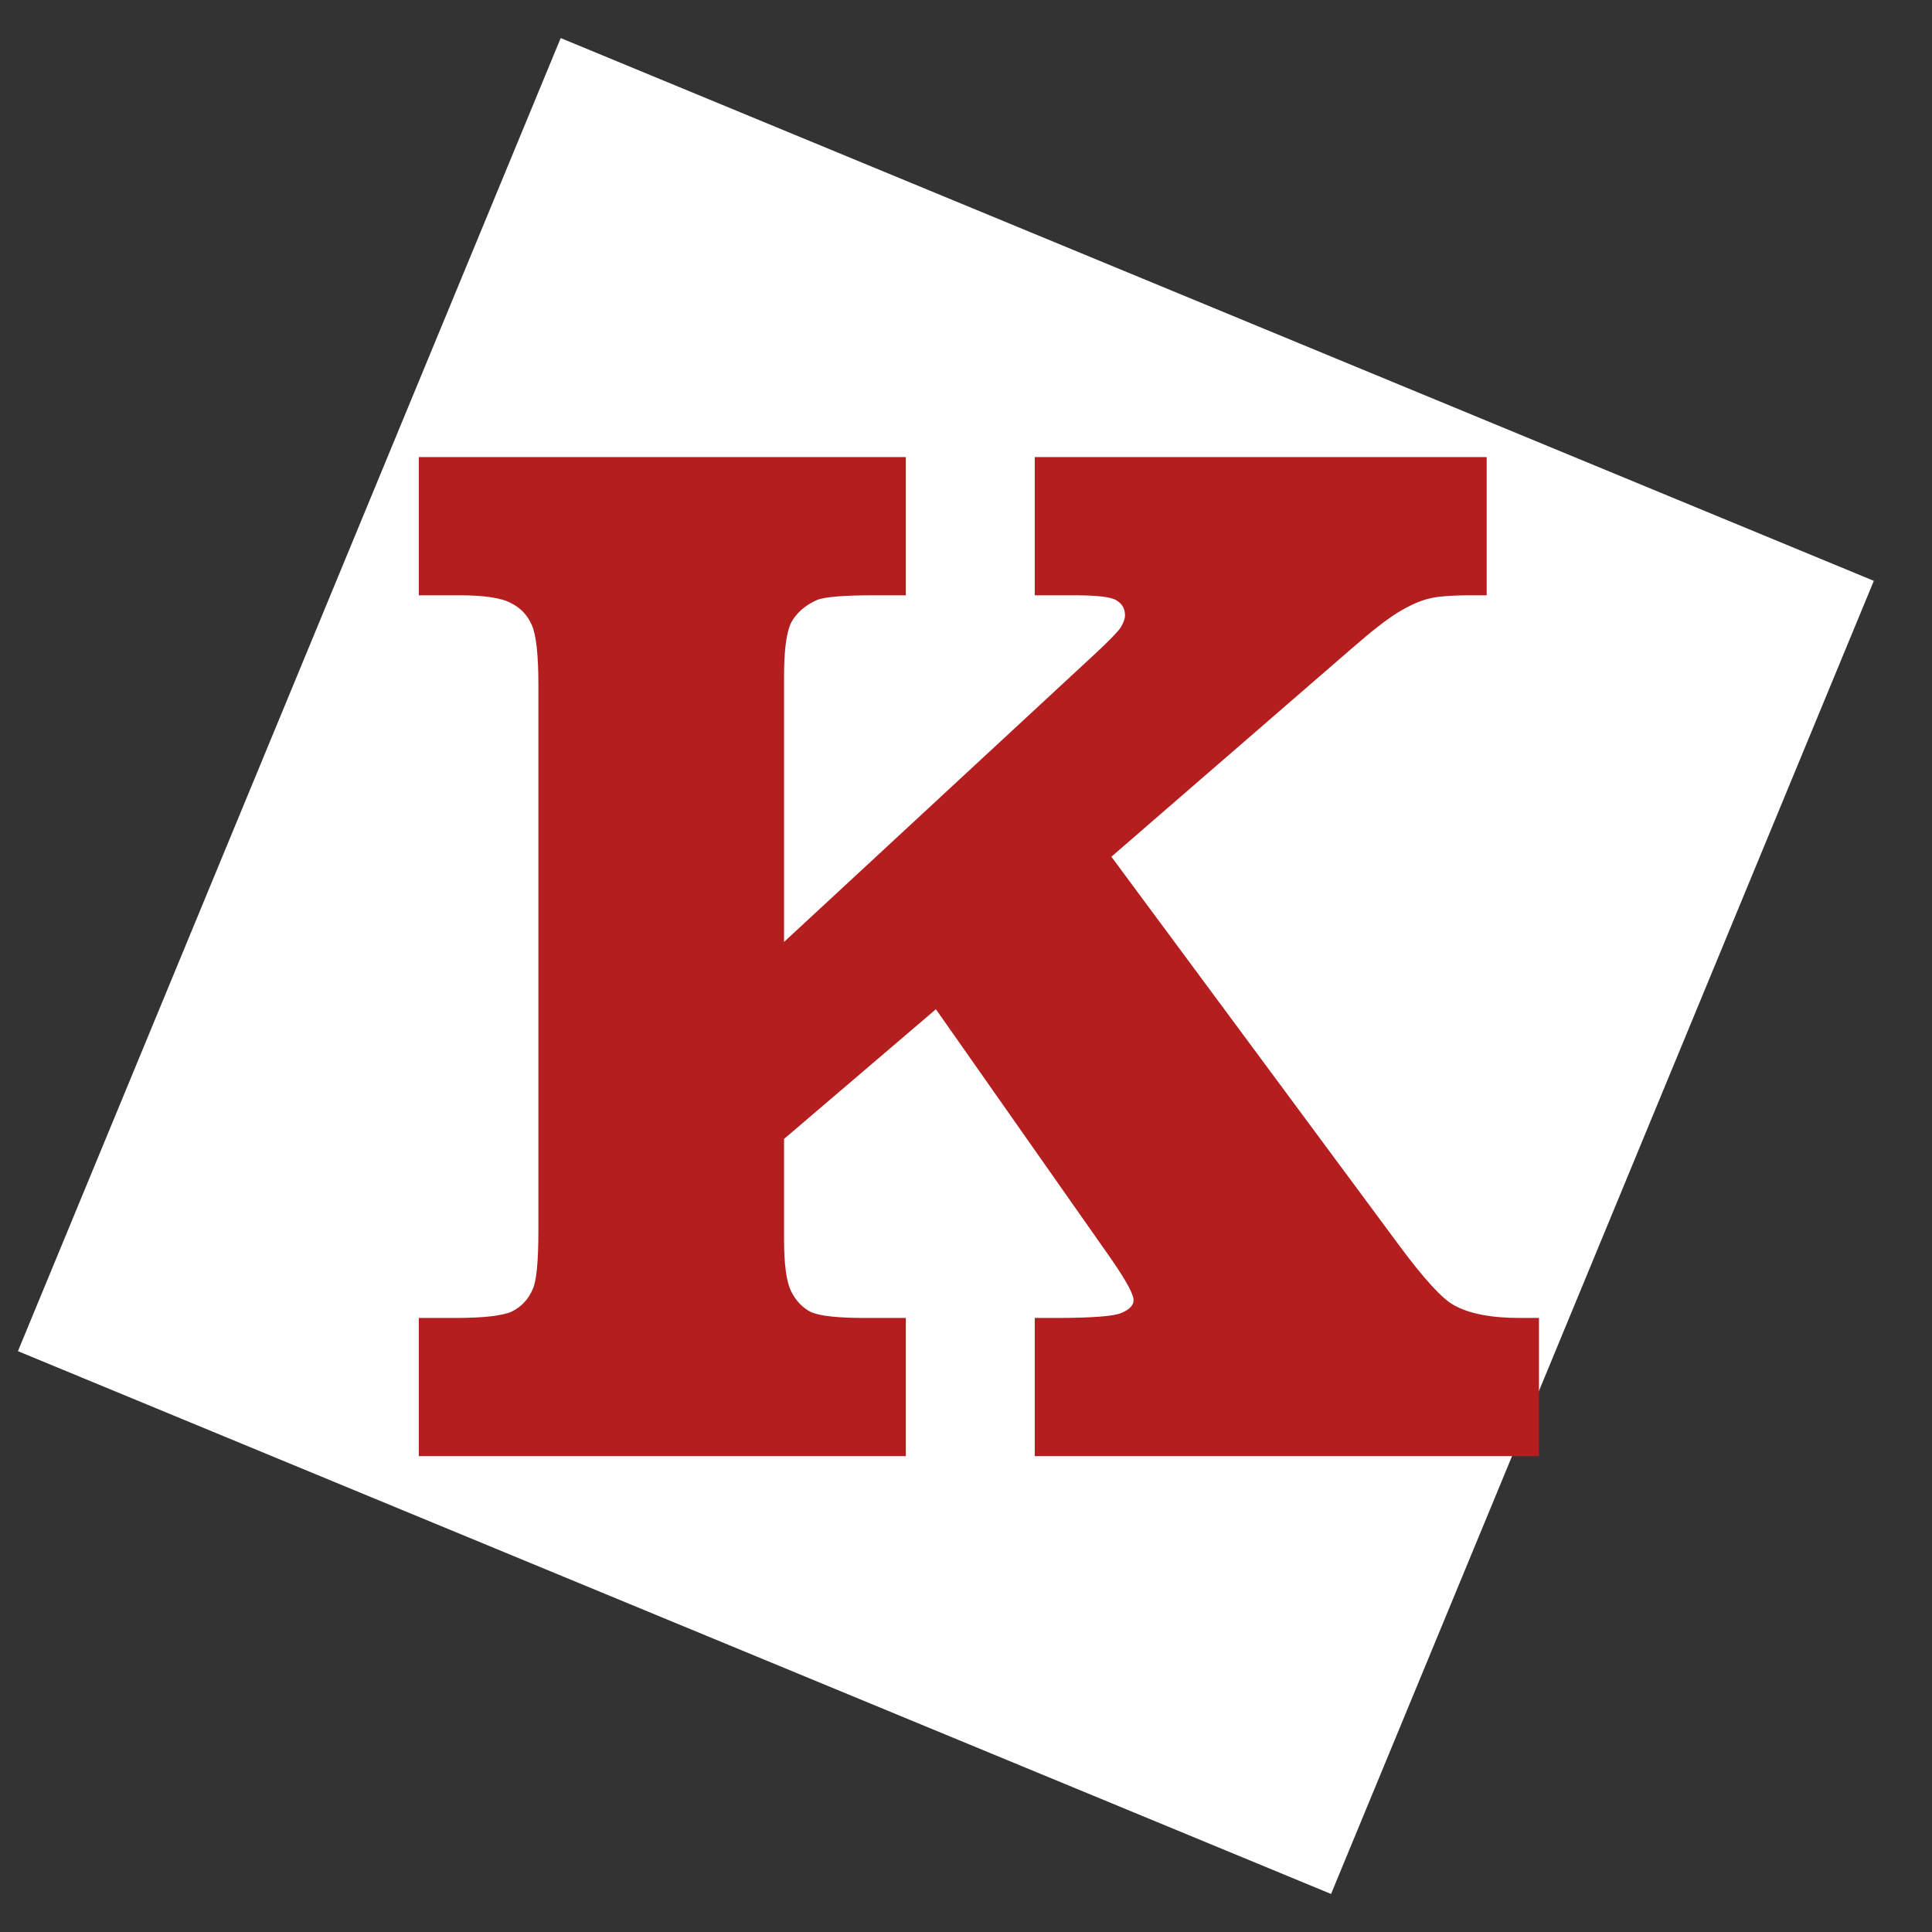
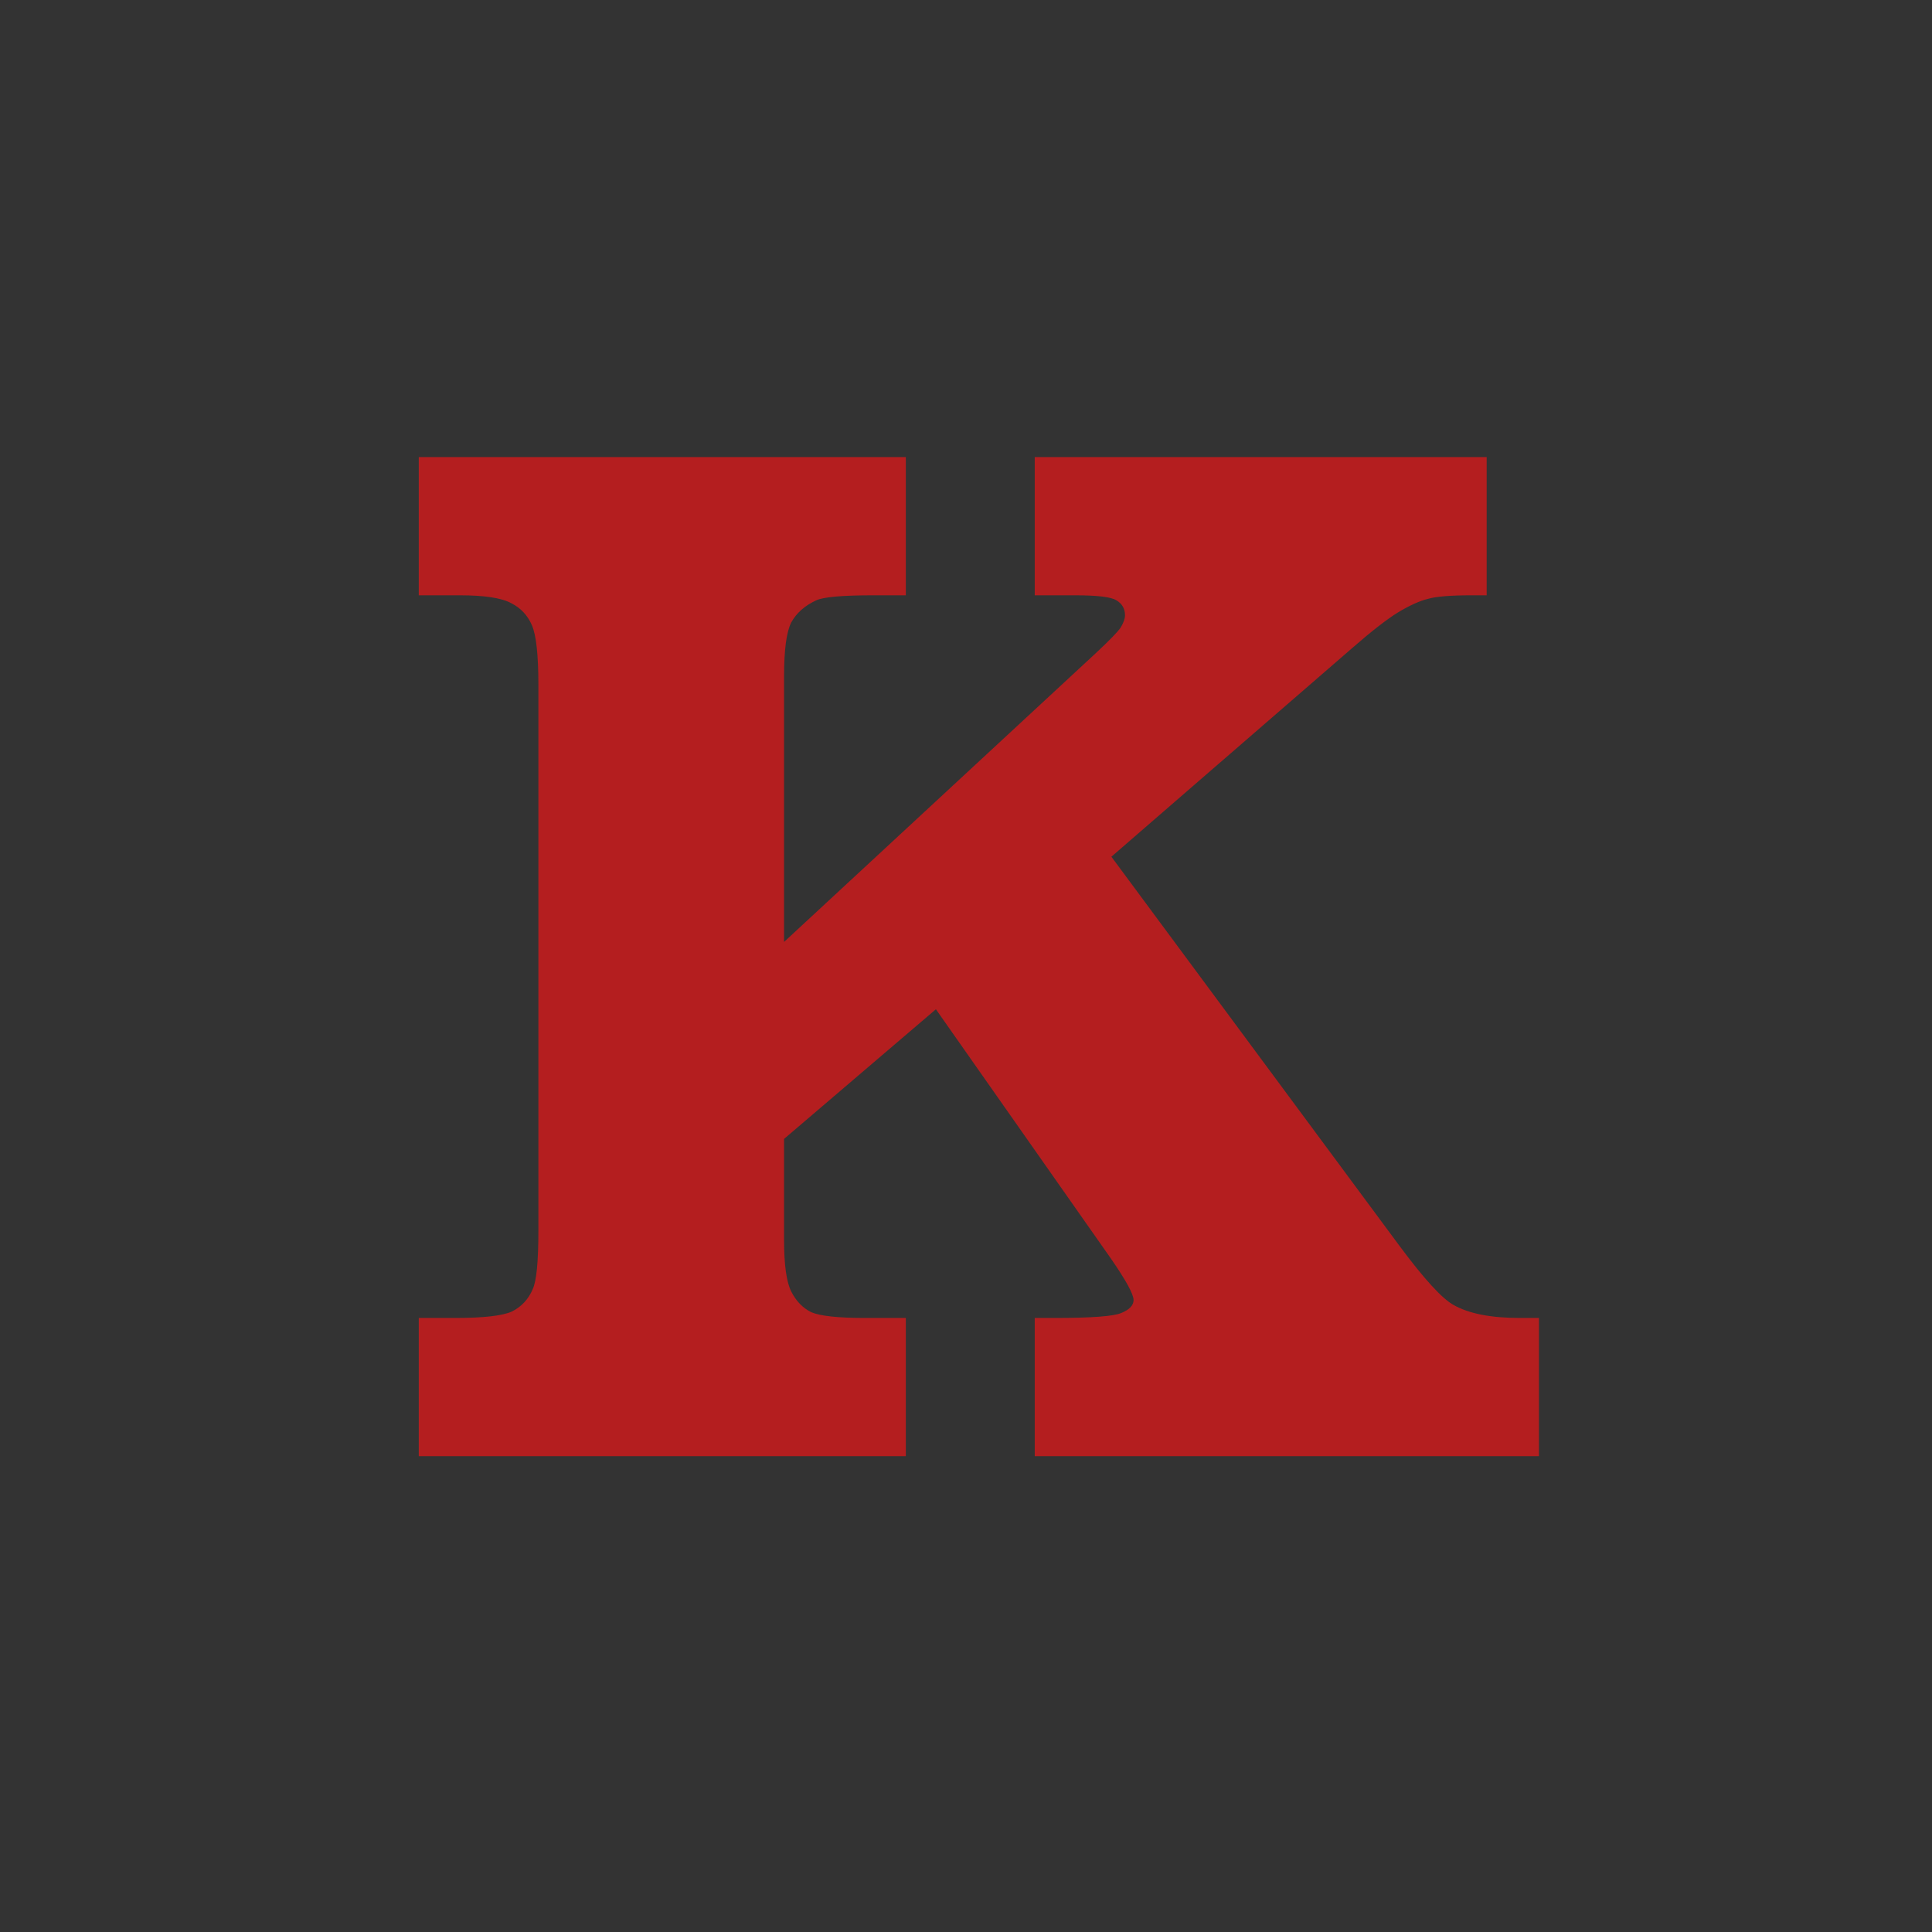
<svg xmlns="http://www.w3.org/2000/svg" width="64" height="64" viewBox="0 0 64 64" fill="none">
  <rect x="0" y="0" width="64" height="64" fill="#333333" stroke="none" />
-   <path d="M18.574 1.261L62.073 19.241L44.093 62.74L0.594 44.759L18.574 1.261Z" fill="white" />
  <path d="M13.873 15.141H30.007V19.72H28.939C27.911 19.72 27.278 19.775 27.041 19.886C26.661 20.06 26.384 20.305 26.21 20.621C26.052 20.938 25.973 21.531 25.973 22.401V31.203L36.294 21.642C36.753 21.214 37.029 20.93 37.124 20.787C37.219 20.629 37.267 20.495 37.267 20.384C37.267 20.163 37.172 19.997 36.982 19.886C36.808 19.775 36.349 19.72 35.606 19.72H34.277V15.141H49.248V19.72H48.75C48.054 19.72 47.572 19.759 47.303 19.838C47.034 19.902 46.702 20.052 46.306 20.289C45.927 20.526 45.428 20.914 44.812 21.452L36.816 28.38L46.354 41.263C47.176 42.37 47.777 43.026 48.157 43.232C48.663 43.517 49.391 43.659 50.34 43.659H50.98V48.238H34.277V43.659H34.942C36.16 43.659 36.895 43.604 37.148 43.493C37.417 43.382 37.551 43.24 37.551 43.066C37.551 42.876 37.306 42.425 36.816 41.714L31.003 33.433L25.973 37.728V41.073C25.973 41.895 26.052 42.465 26.21 42.781C26.369 43.098 26.59 43.327 26.875 43.469C27.175 43.596 27.768 43.659 28.654 43.659H30.007V48.238H13.873V43.659H15.083C16.016 43.659 16.641 43.588 16.957 43.446C17.274 43.287 17.503 43.042 17.645 42.71C17.772 42.441 17.835 41.793 17.835 40.765V22.686C17.835 21.705 17.764 21.048 17.622 20.716C17.479 20.384 17.25 20.139 16.934 19.981C16.617 19.807 16.048 19.72 15.225 19.72H13.873V15.141Z" fill="#B41E1F" />
</svg>